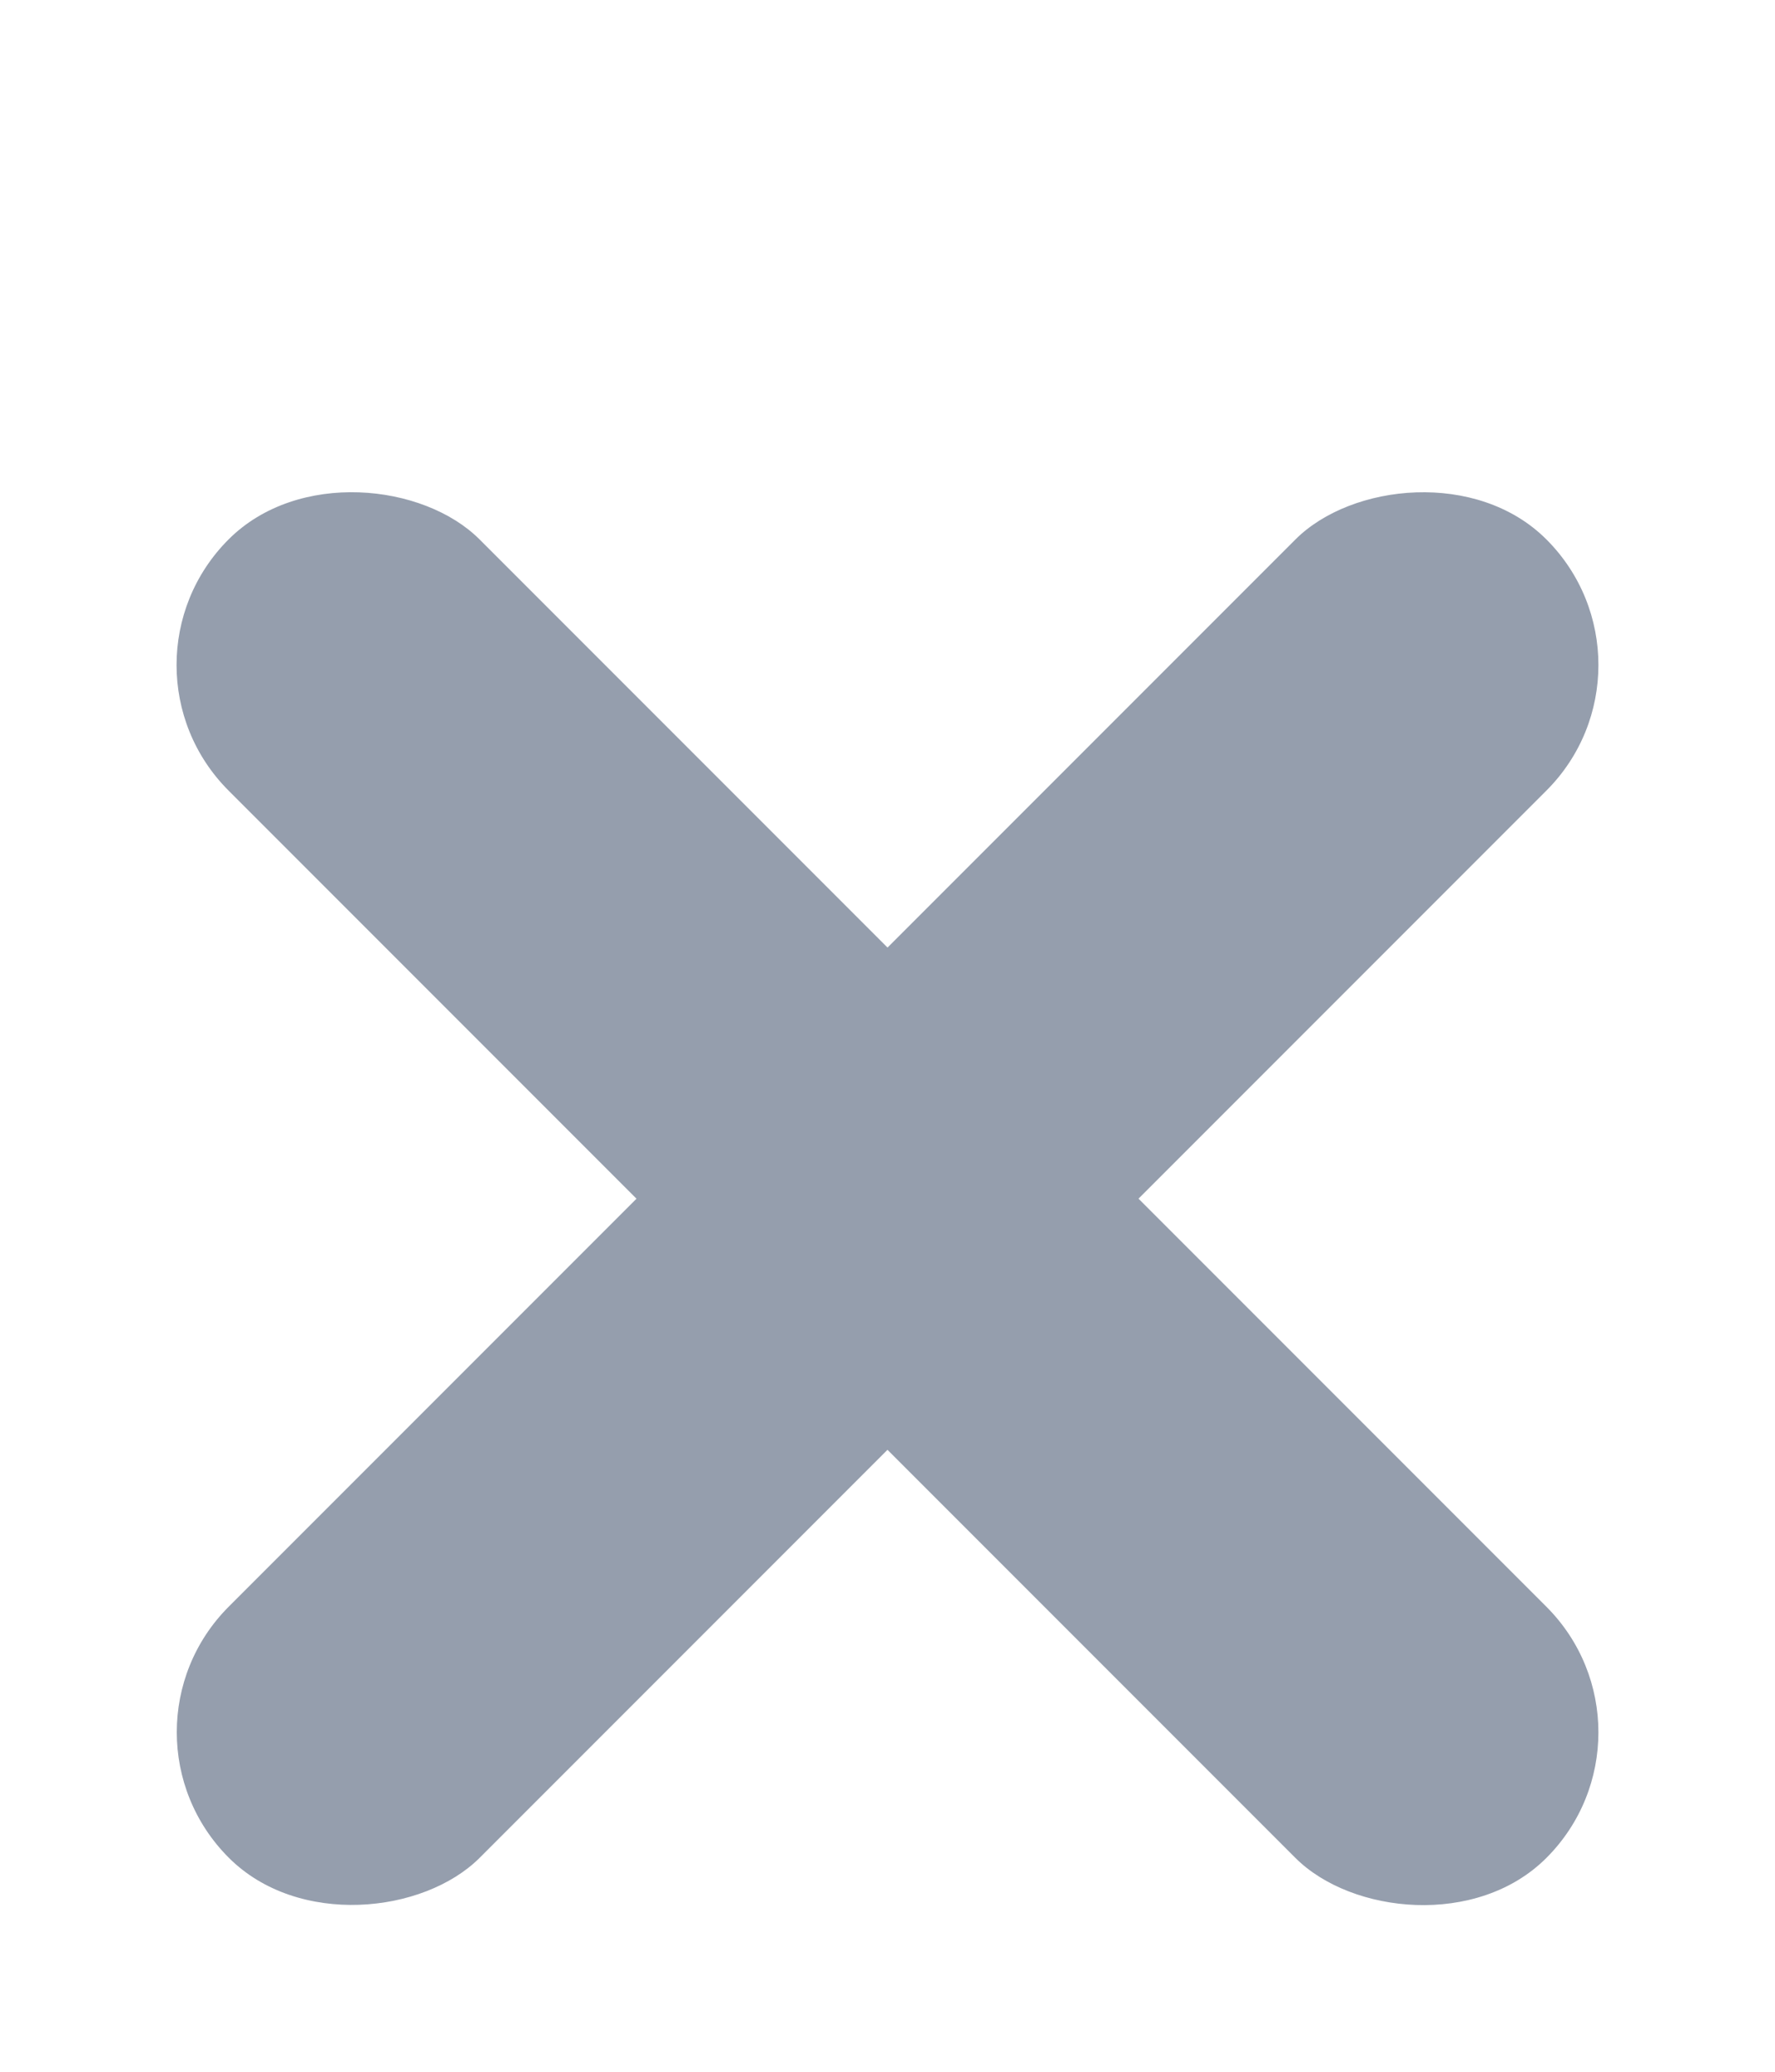
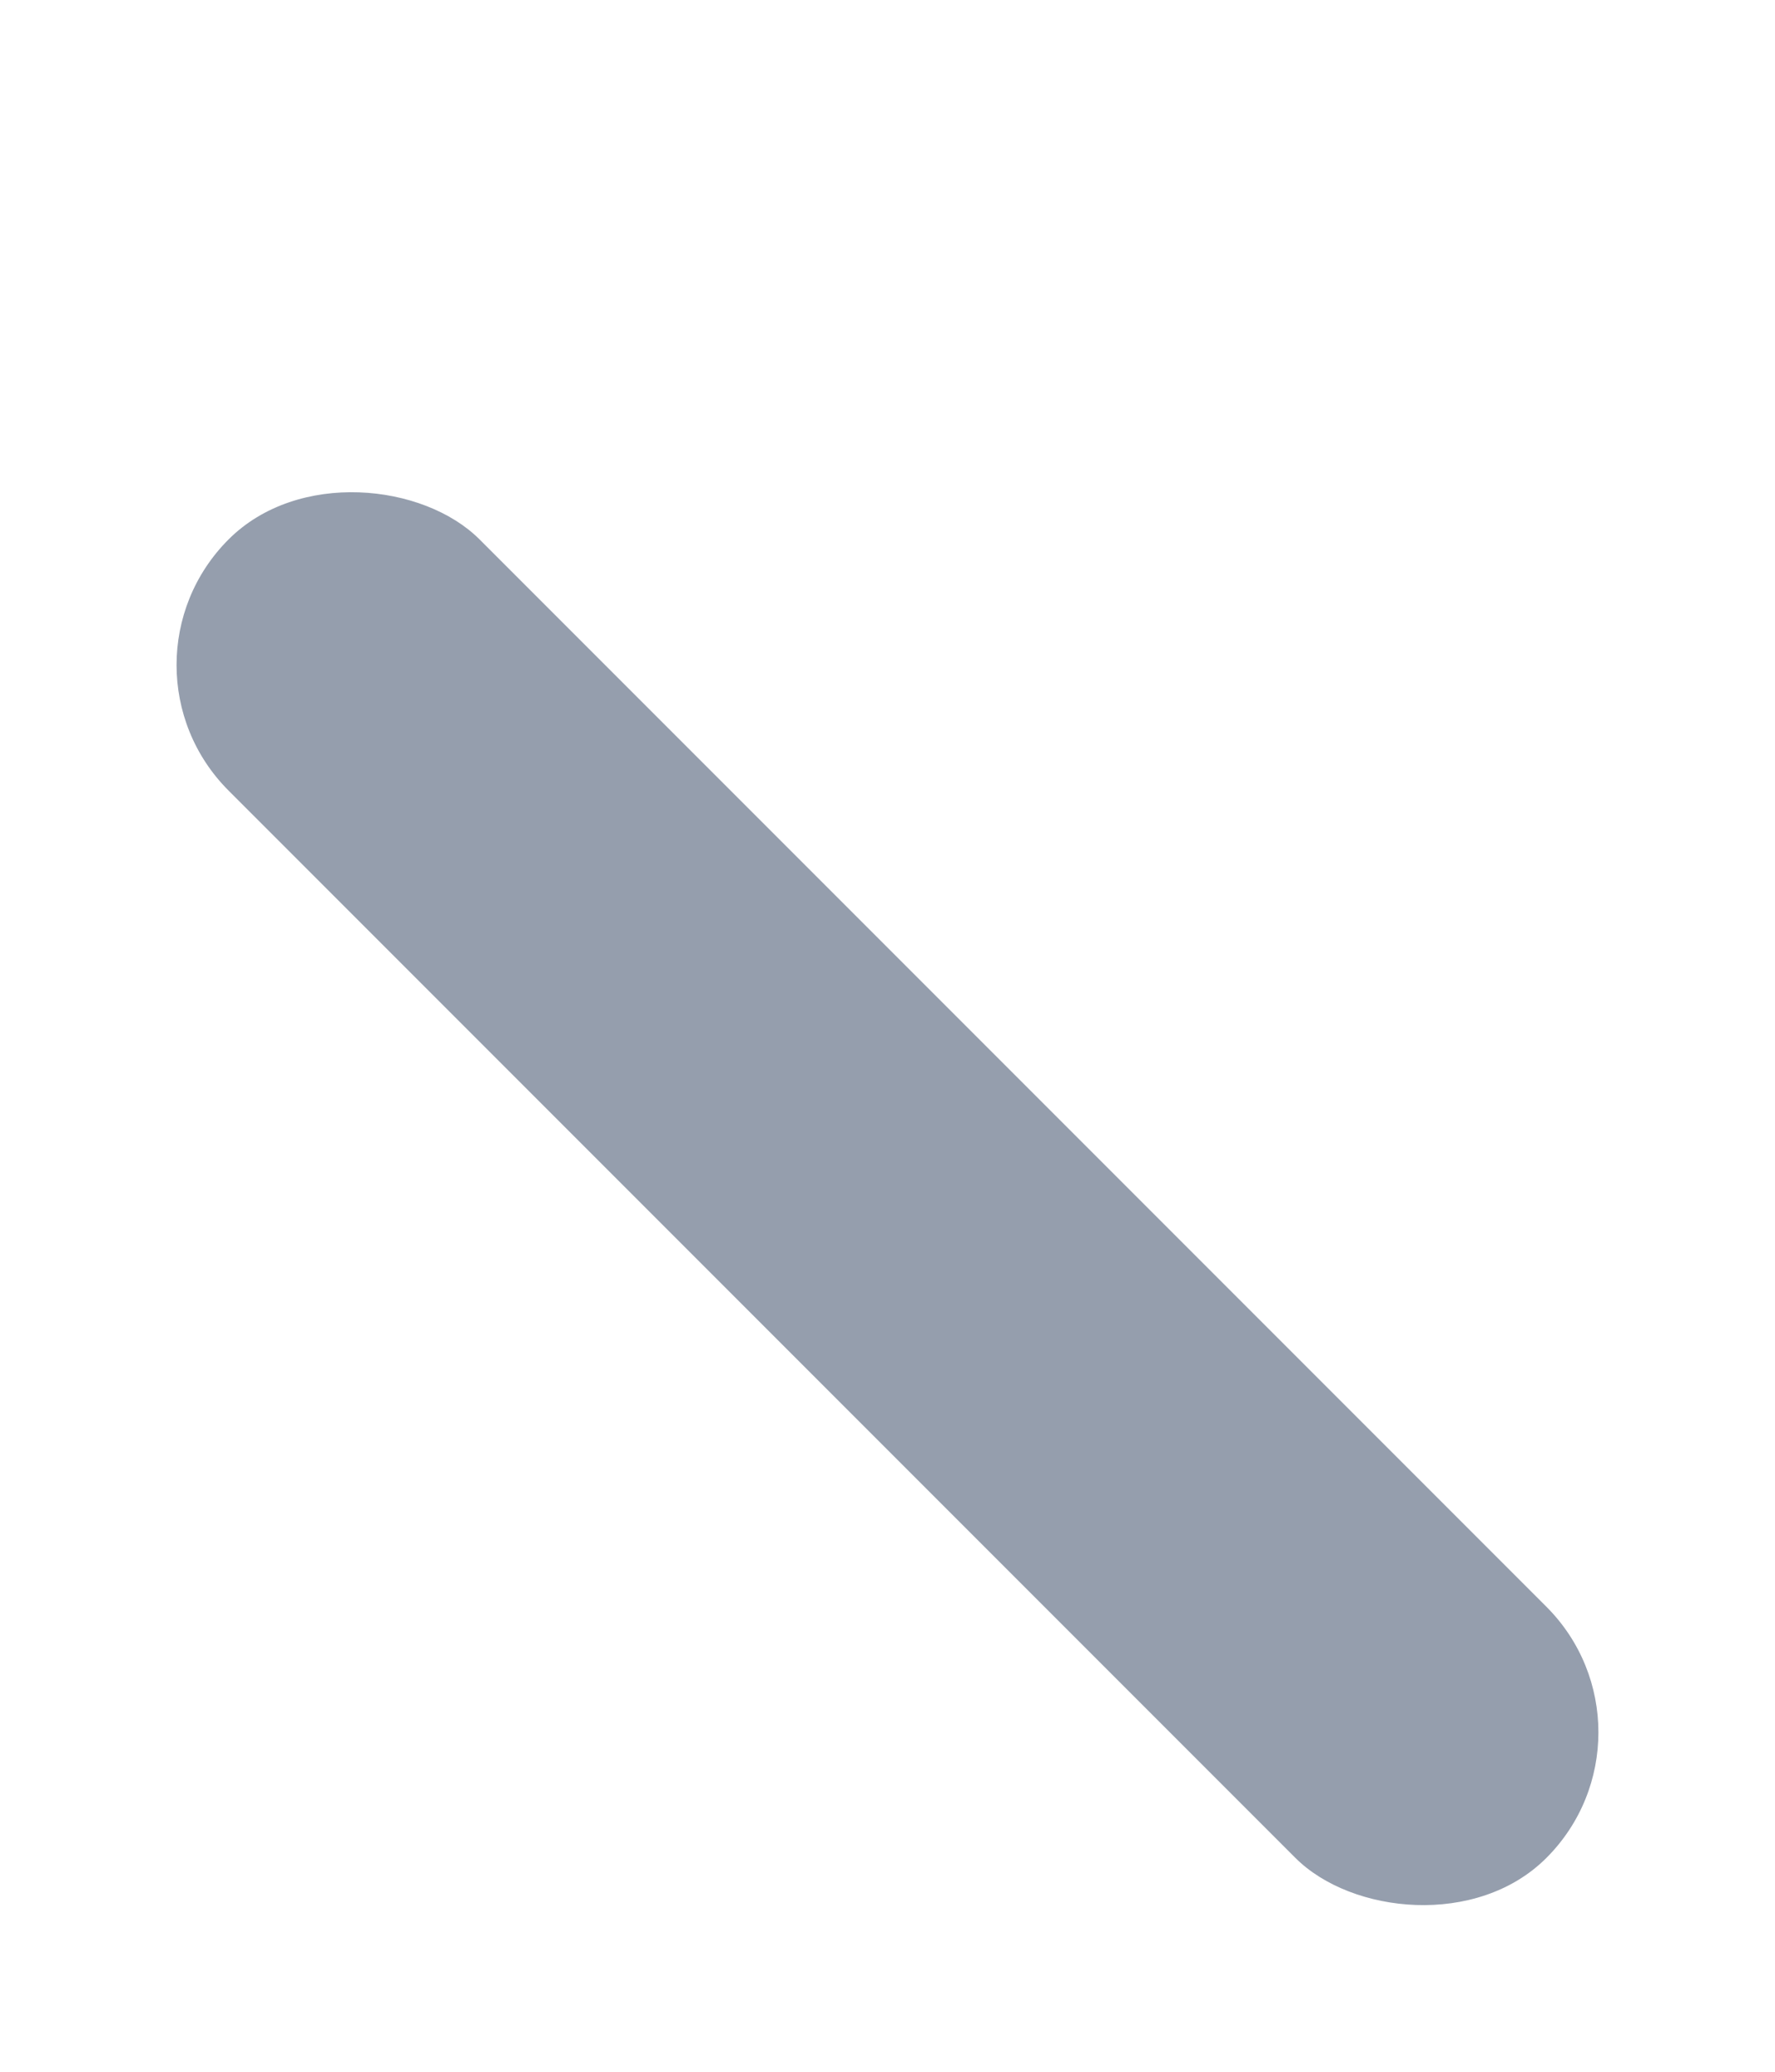
<svg xmlns="http://www.w3.org/2000/svg" width="60" height="70" viewBox="0 0 60 70" fill="none">
  <g filter="url(#filter0_d_3010_142)">
    <rect x="3.483" y="9.469" width="12" height="63" rx="6" transform="rotate(-45 3.483 9.469)" fill="#959EAD" />
  </g>
  <g filter="url(#filter1_d_3010_142)">
-     <rect width="12" height="63" rx="6" transform="matrix(-0.707 -0.707 -0.707 0.707 56.516 9.469)" fill="#959EAD" />
-   </g>
+     </g>
  <defs>
    <filter id="filter0_d_3010_142" x="0.969" y="3.469" width="58.062" height="66.062" filterUnits="userSpaceOnUse" color-interpolation-filters="sRGB">
      <feFlood flood-opacity="0" result="BackgroundImageFix" />
      <feColorMatrix in="SourceAlpha" type="matrix" values="0 0 0 0 0 0 0 0 0 0 0 0 0 0 0 0 0 0 127 0" result="hardAlpha" />
      <feOffset dy="13" />
      <feGaussianBlur stdDeviation="2.5" />
      <feComposite in2="hardAlpha" operator="out" />
      <feColorMatrix type="matrix" values="0 0 0 0 0.584 0 0 0 0 0.62 0 0 0 0 0.678 0 0 0 0.2 0" />
      <feBlend mode="normal" in2="BackgroundImageFix" result="effect1_dropShadow_3010_142" />
      <feBlend mode="normal" in="SourceGraphic" in2="effect1_dropShadow_3010_142" result="shape" />
    </filter>
    <filter id="filter1_d_3010_142" x="0.969" y="3.469" width="58.062" height="66.062" filterUnits="userSpaceOnUse" color-interpolation-filters="sRGB">
      <feFlood flood-opacity="0" result="BackgroundImageFix" />
      <feColorMatrix in="SourceAlpha" type="matrix" values="0 0 0 0 0 0 0 0 0 0 0 0 0 0 0 0 0 0 127 0" result="hardAlpha" />
      <feOffset dy="13" />
      <feGaussianBlur stdDeviation="2.5" />
      <feComposite in2="hardAlpha" operator="out" />
      <feColorMatrix type="matrix" values="0 0 0 0 0.584 0 0 0 0 0.62 0 0 0 0 0.678 0 0 0 0.2 0" />
      <feBlend mode="normal" in2="BackgroundImageFix" result="effect1_dropShadow_3010_142" />
      <feBlend mode="normal" in="SourceGraphic" in2="effect1_dropShadow_3010_142" result="shape" />
    </filter>
  </defs>
</svg>